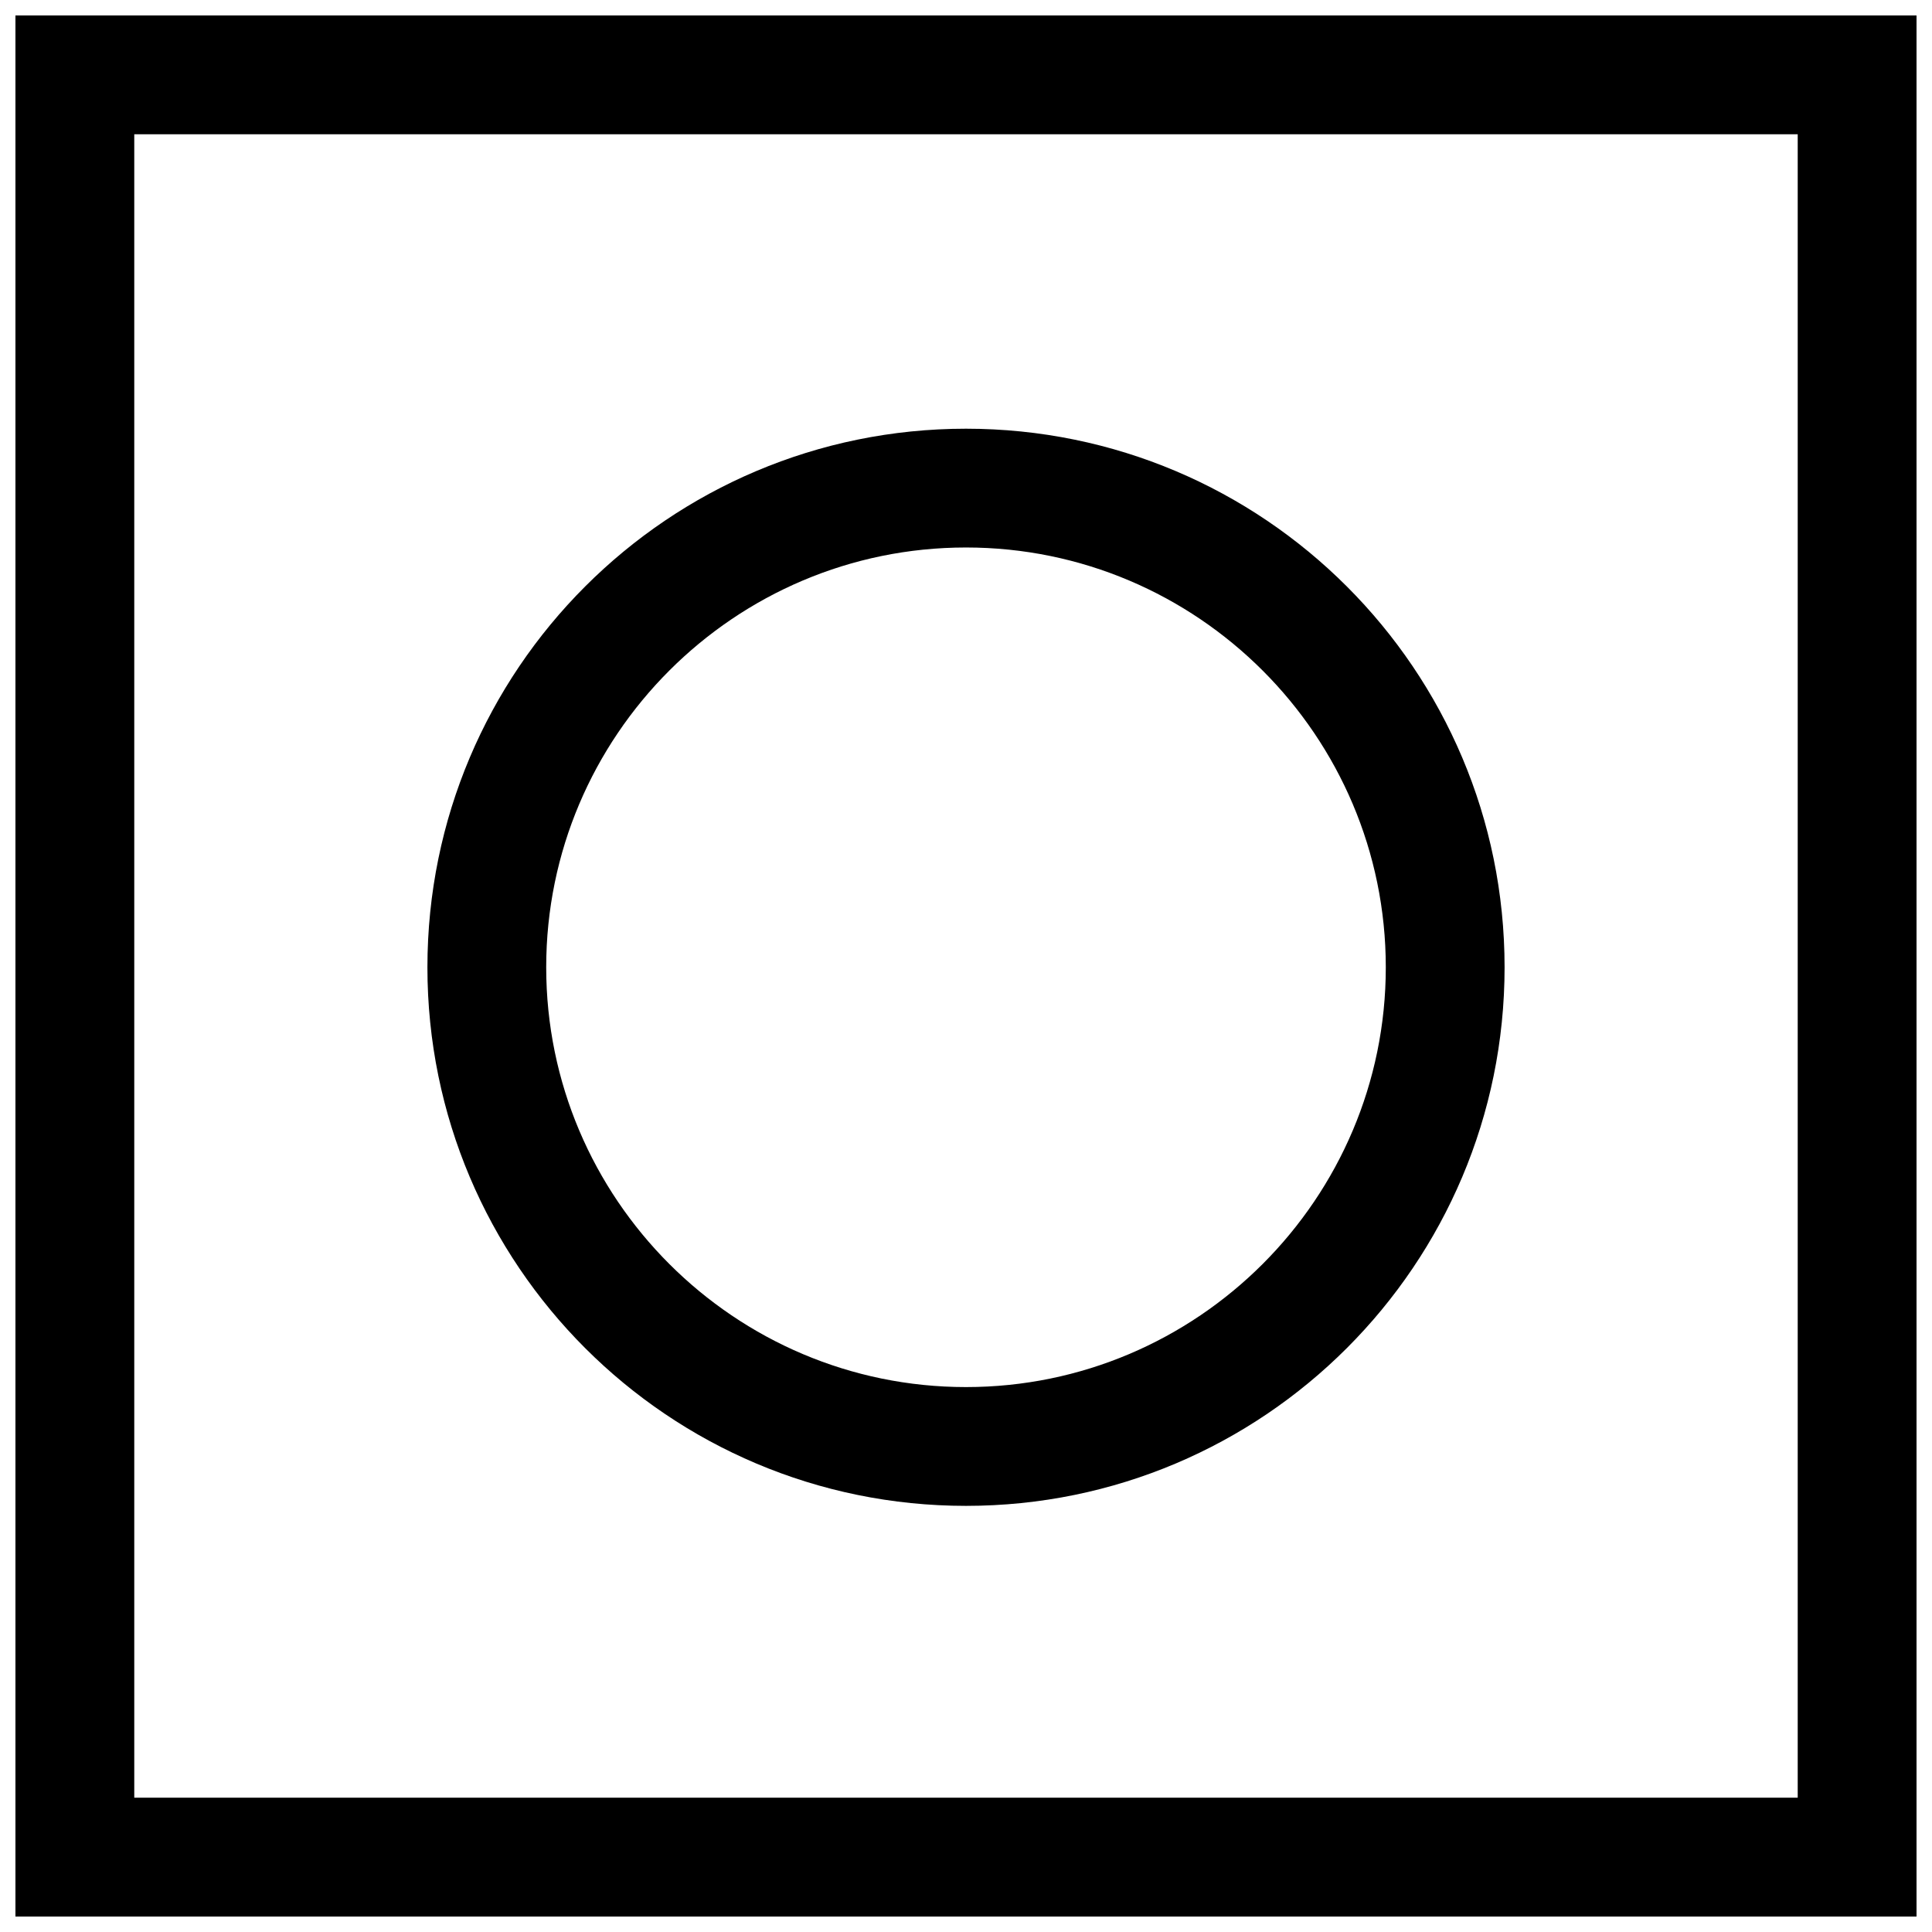
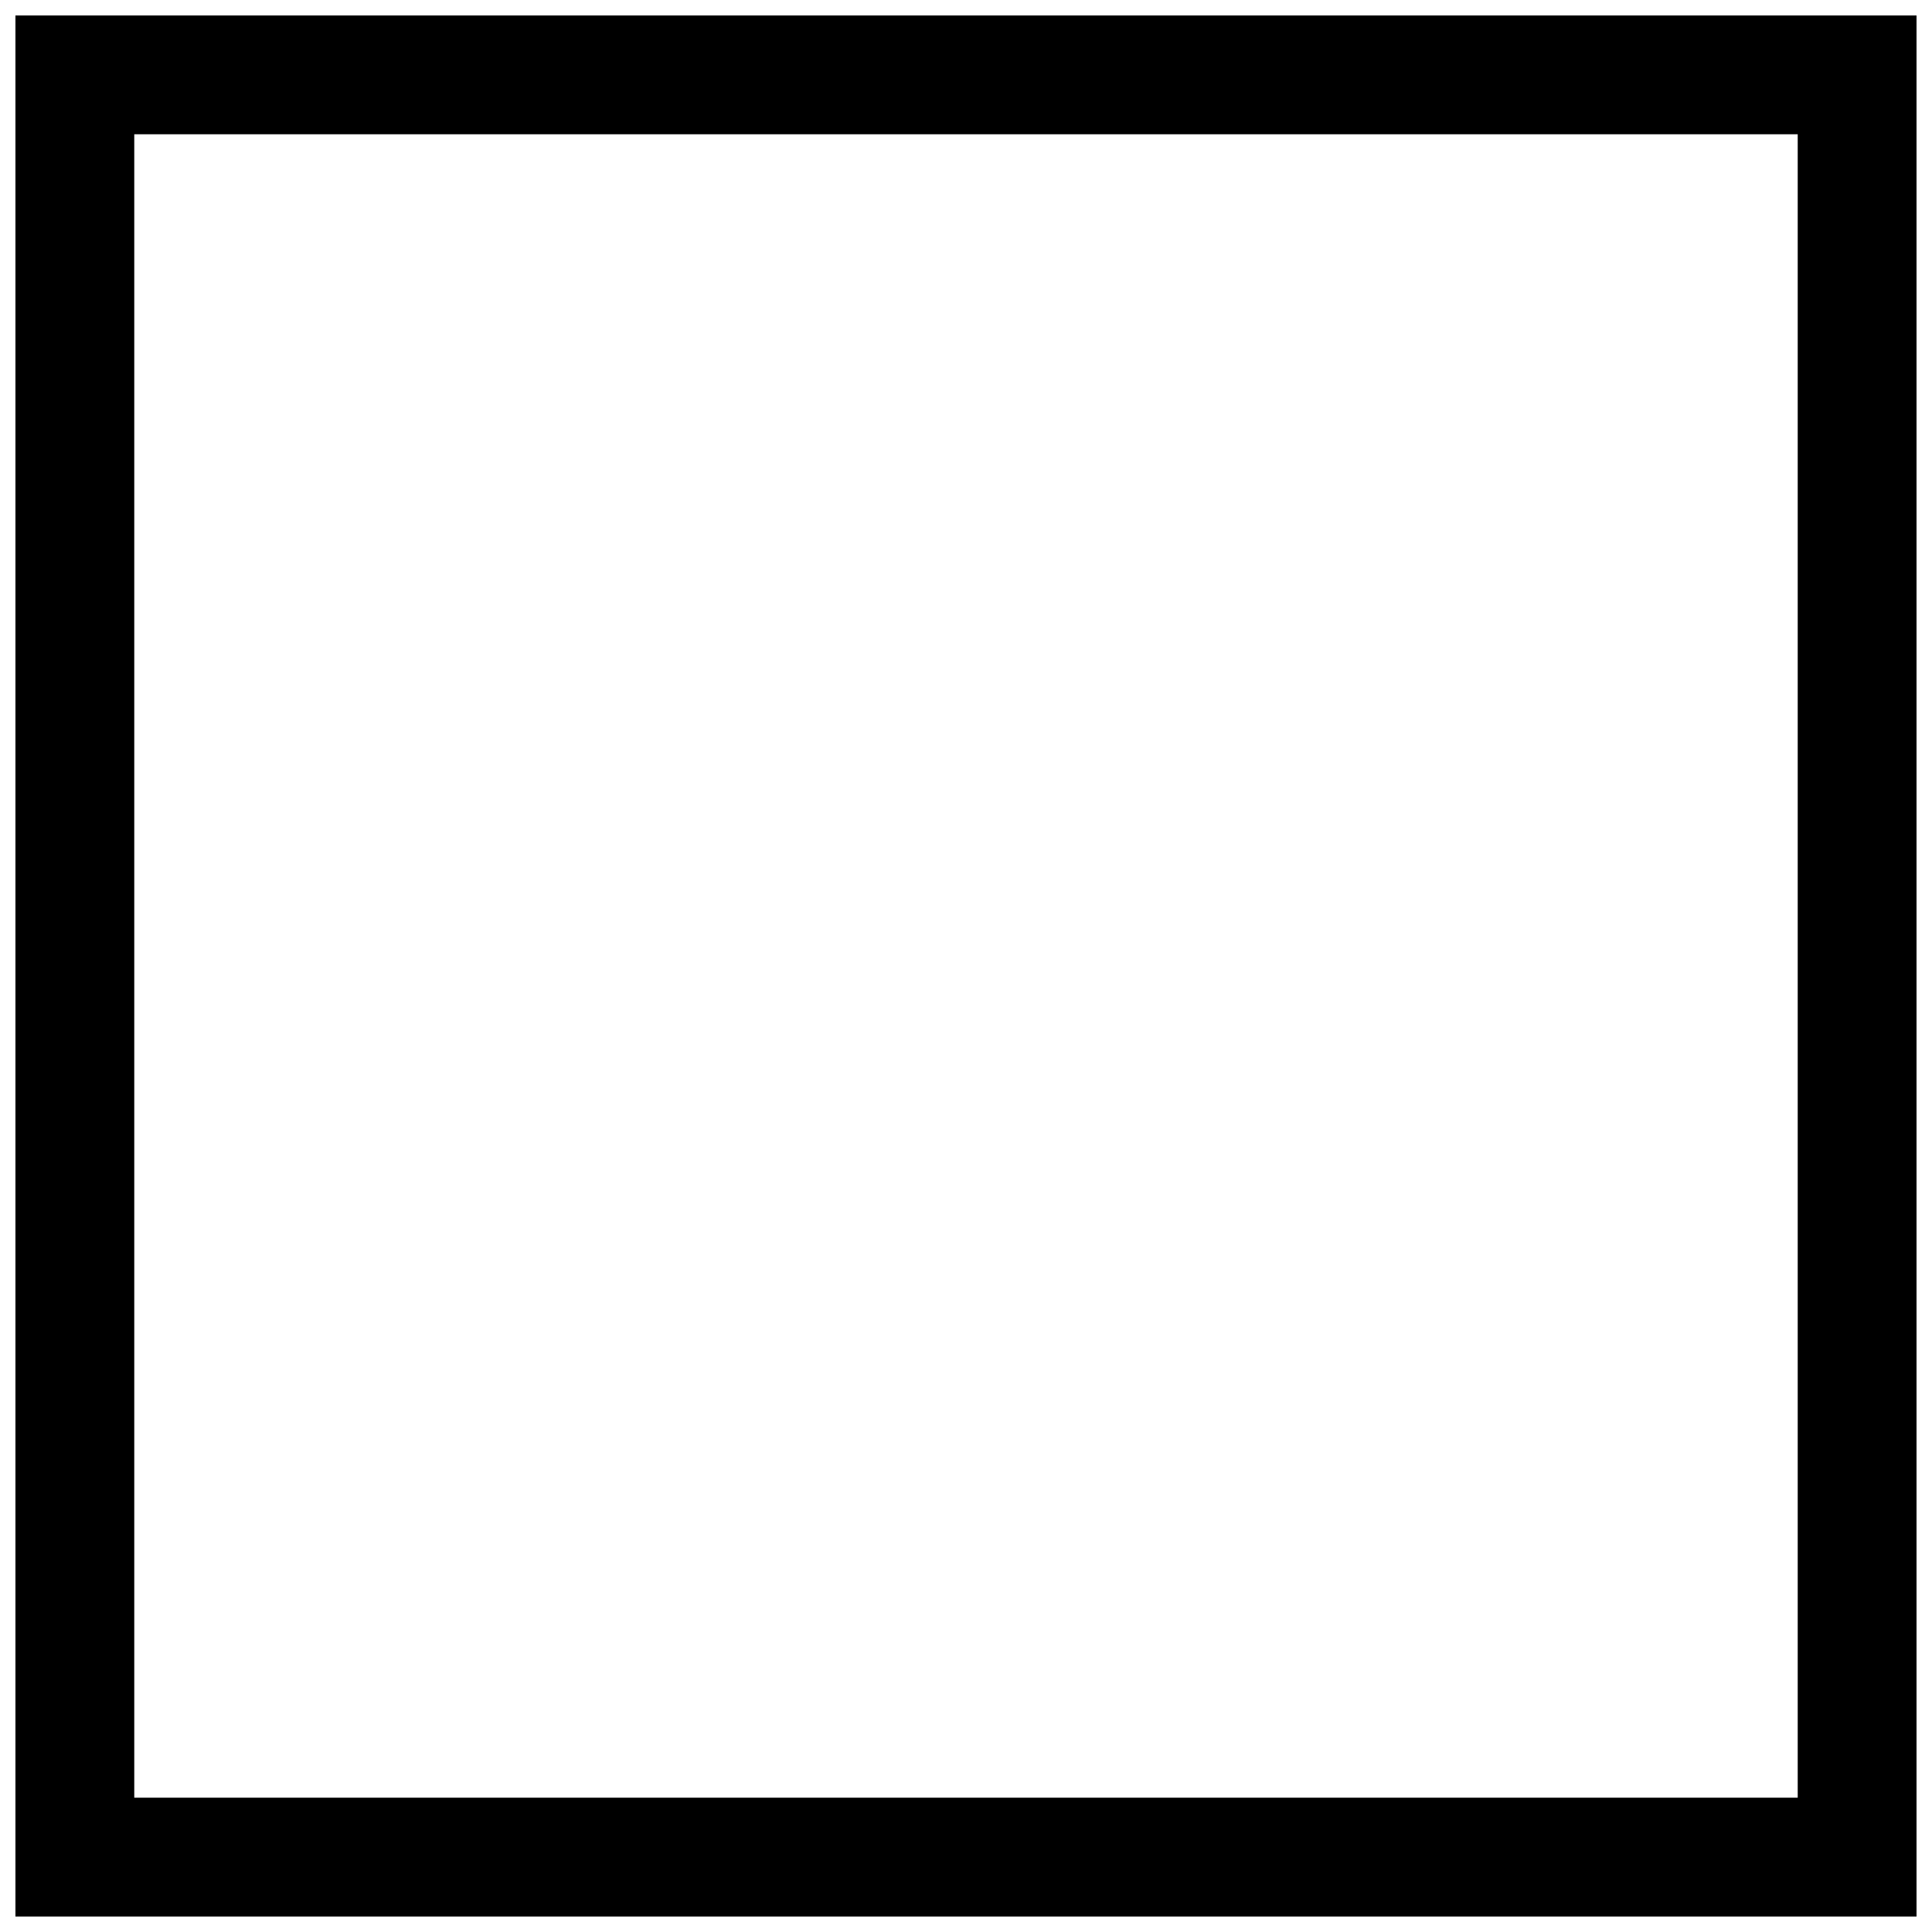
<svg xmlns="http://www.w3.org/2000/svg" width="800px" height="800px" version="1.1" viewBox="144 144 512 512">
  <defs>
    <clipPath id="a">
      <path d="m148.09 148.09h503.81v503.81h-503.81z" />
    </clipPath>
  </defs>
  <g clip-path="url(#a)">
    <path d="m651.9 148.09h-503.81v503.81h503.81zm-31.488 472.32h-440.83v-440.83h440.83z" />
  </g>
-   <path d="m400 543.07c78.832 0 142.73-63.906 142.73-142.73 0-78.832-63.906-142.73-142.73-142.73-78.832 0-142.73 63.906-142.73 142.73-0.004 78.828 63.902 142.73 142.73 142.73zm0-253.98c61.34 0 111.25 49.91 111.25 111.25 0 61.34-49.91 111.25-111.25 111.25-61.34 0-111.25-49.91-111.25-111.25-0.004-61.336 49.906-111.25 111.25-111.25z" />
</svg>